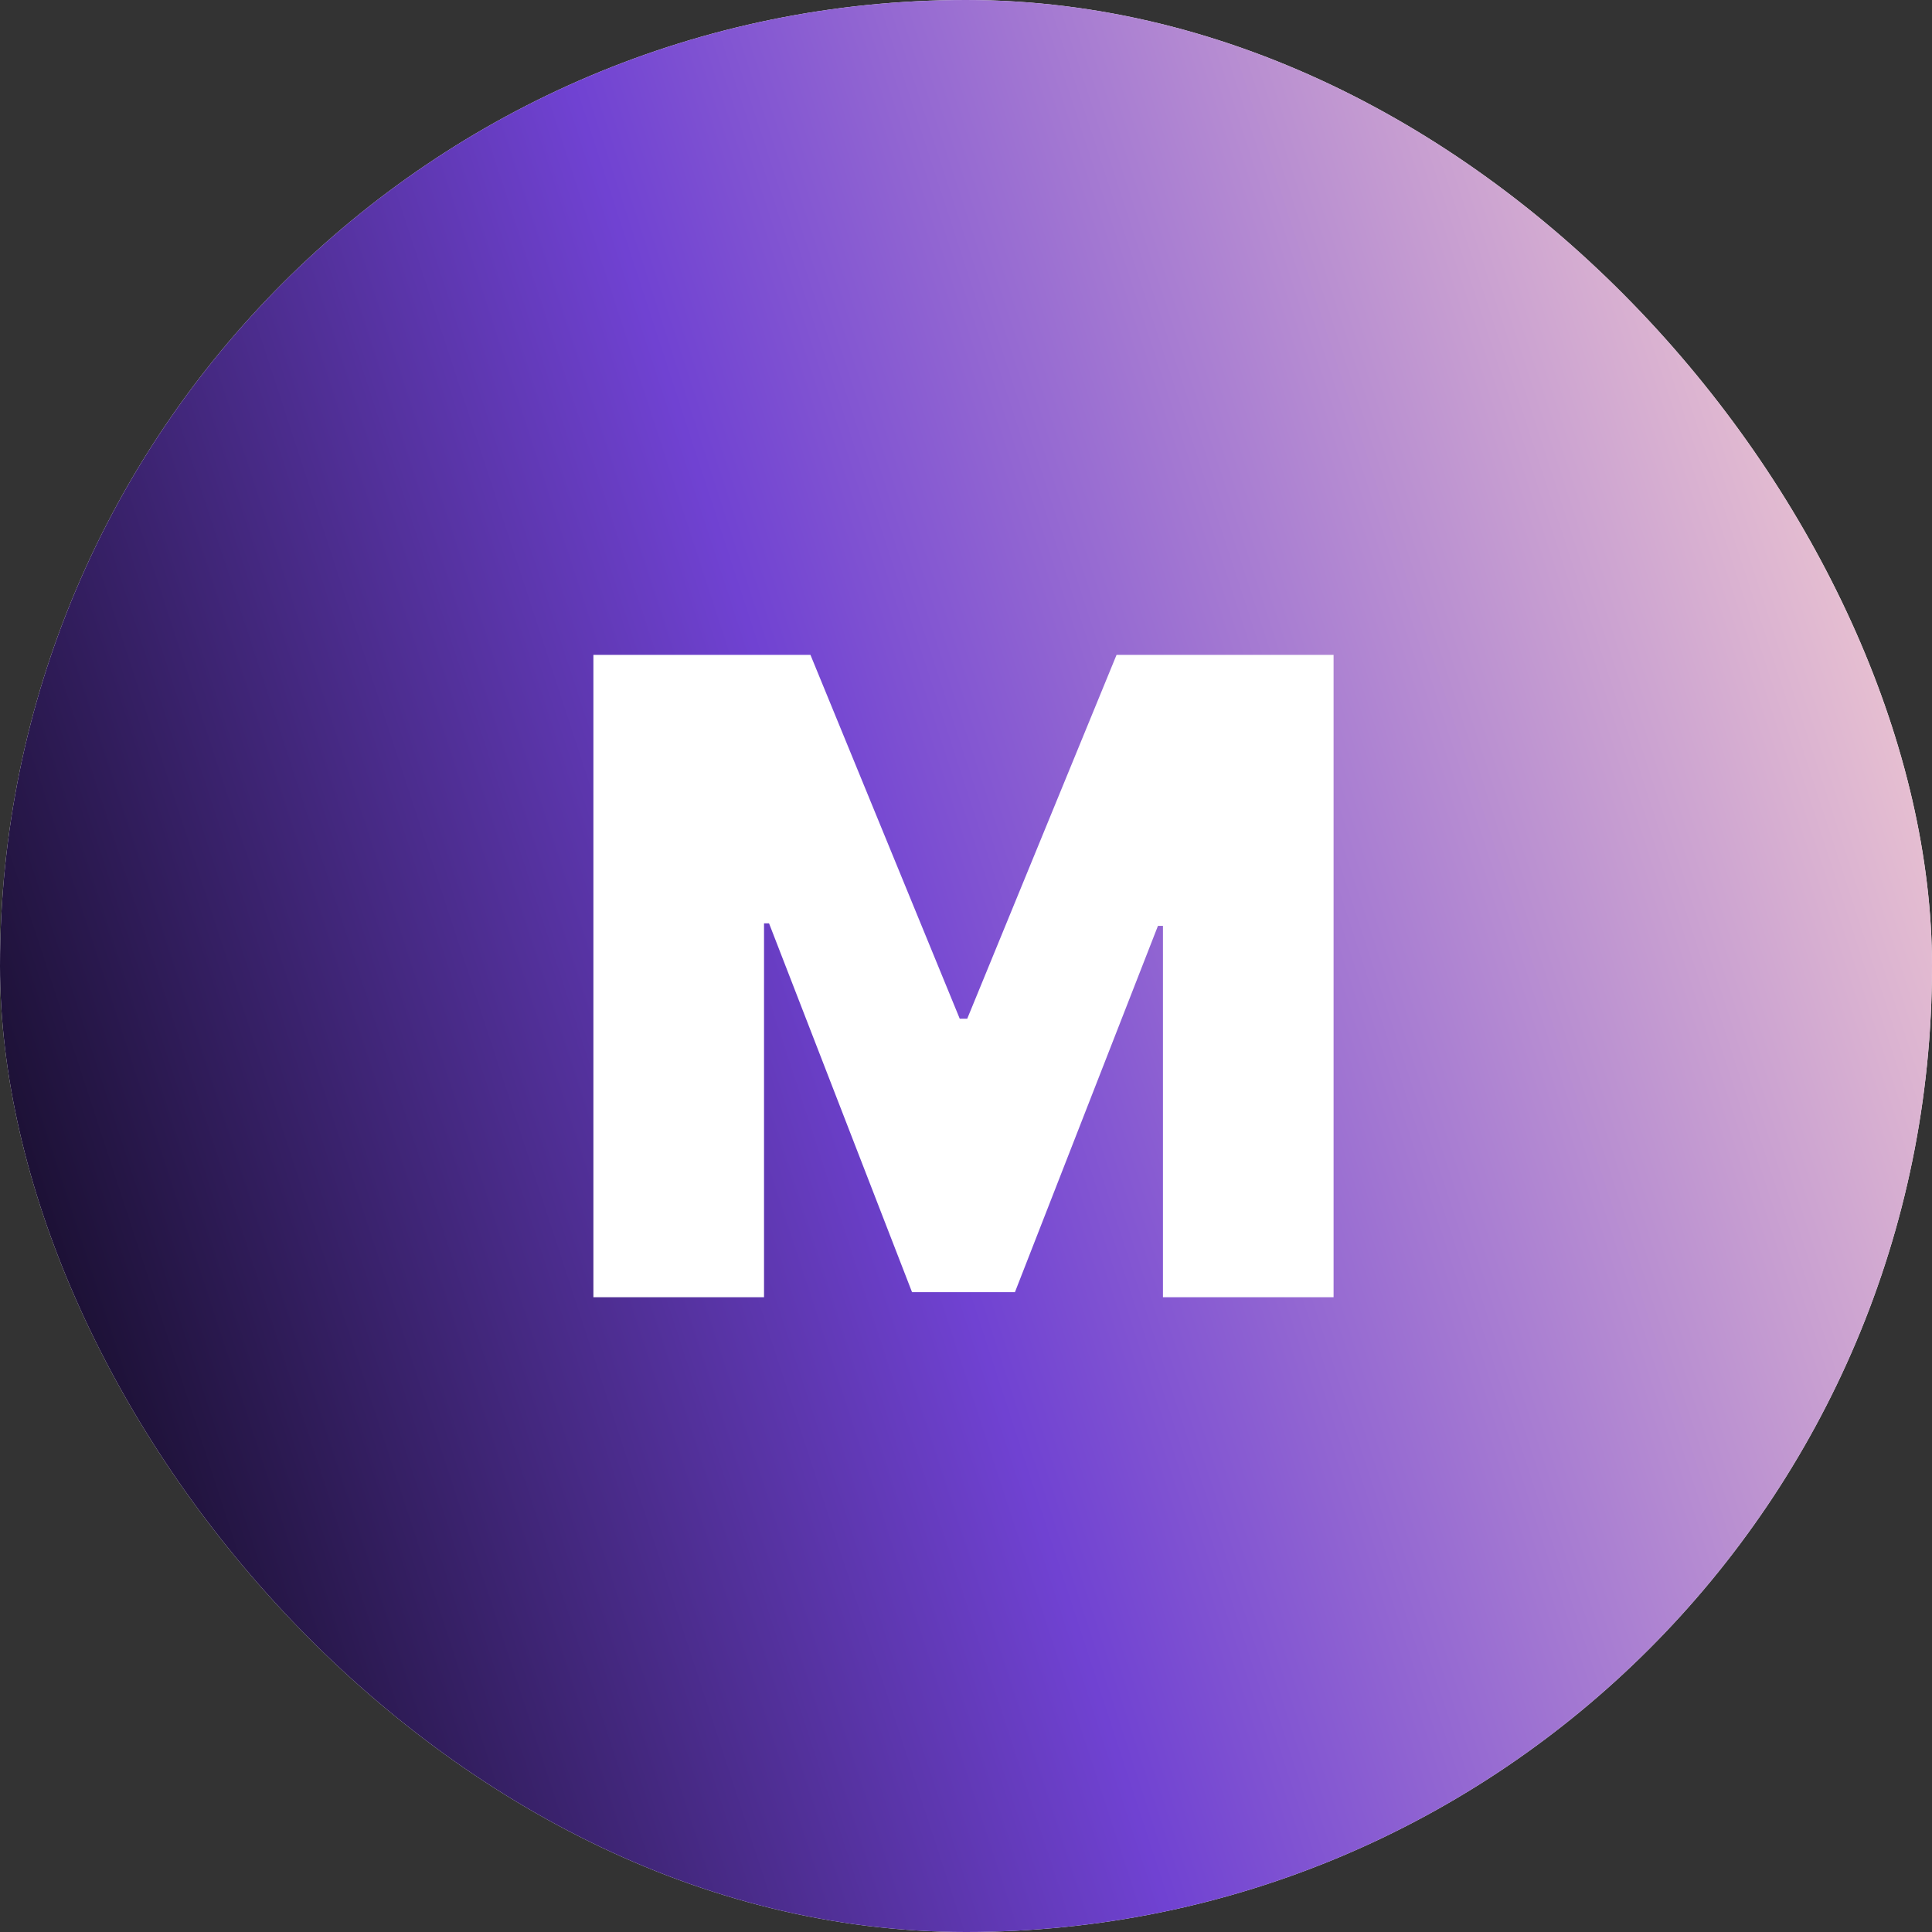
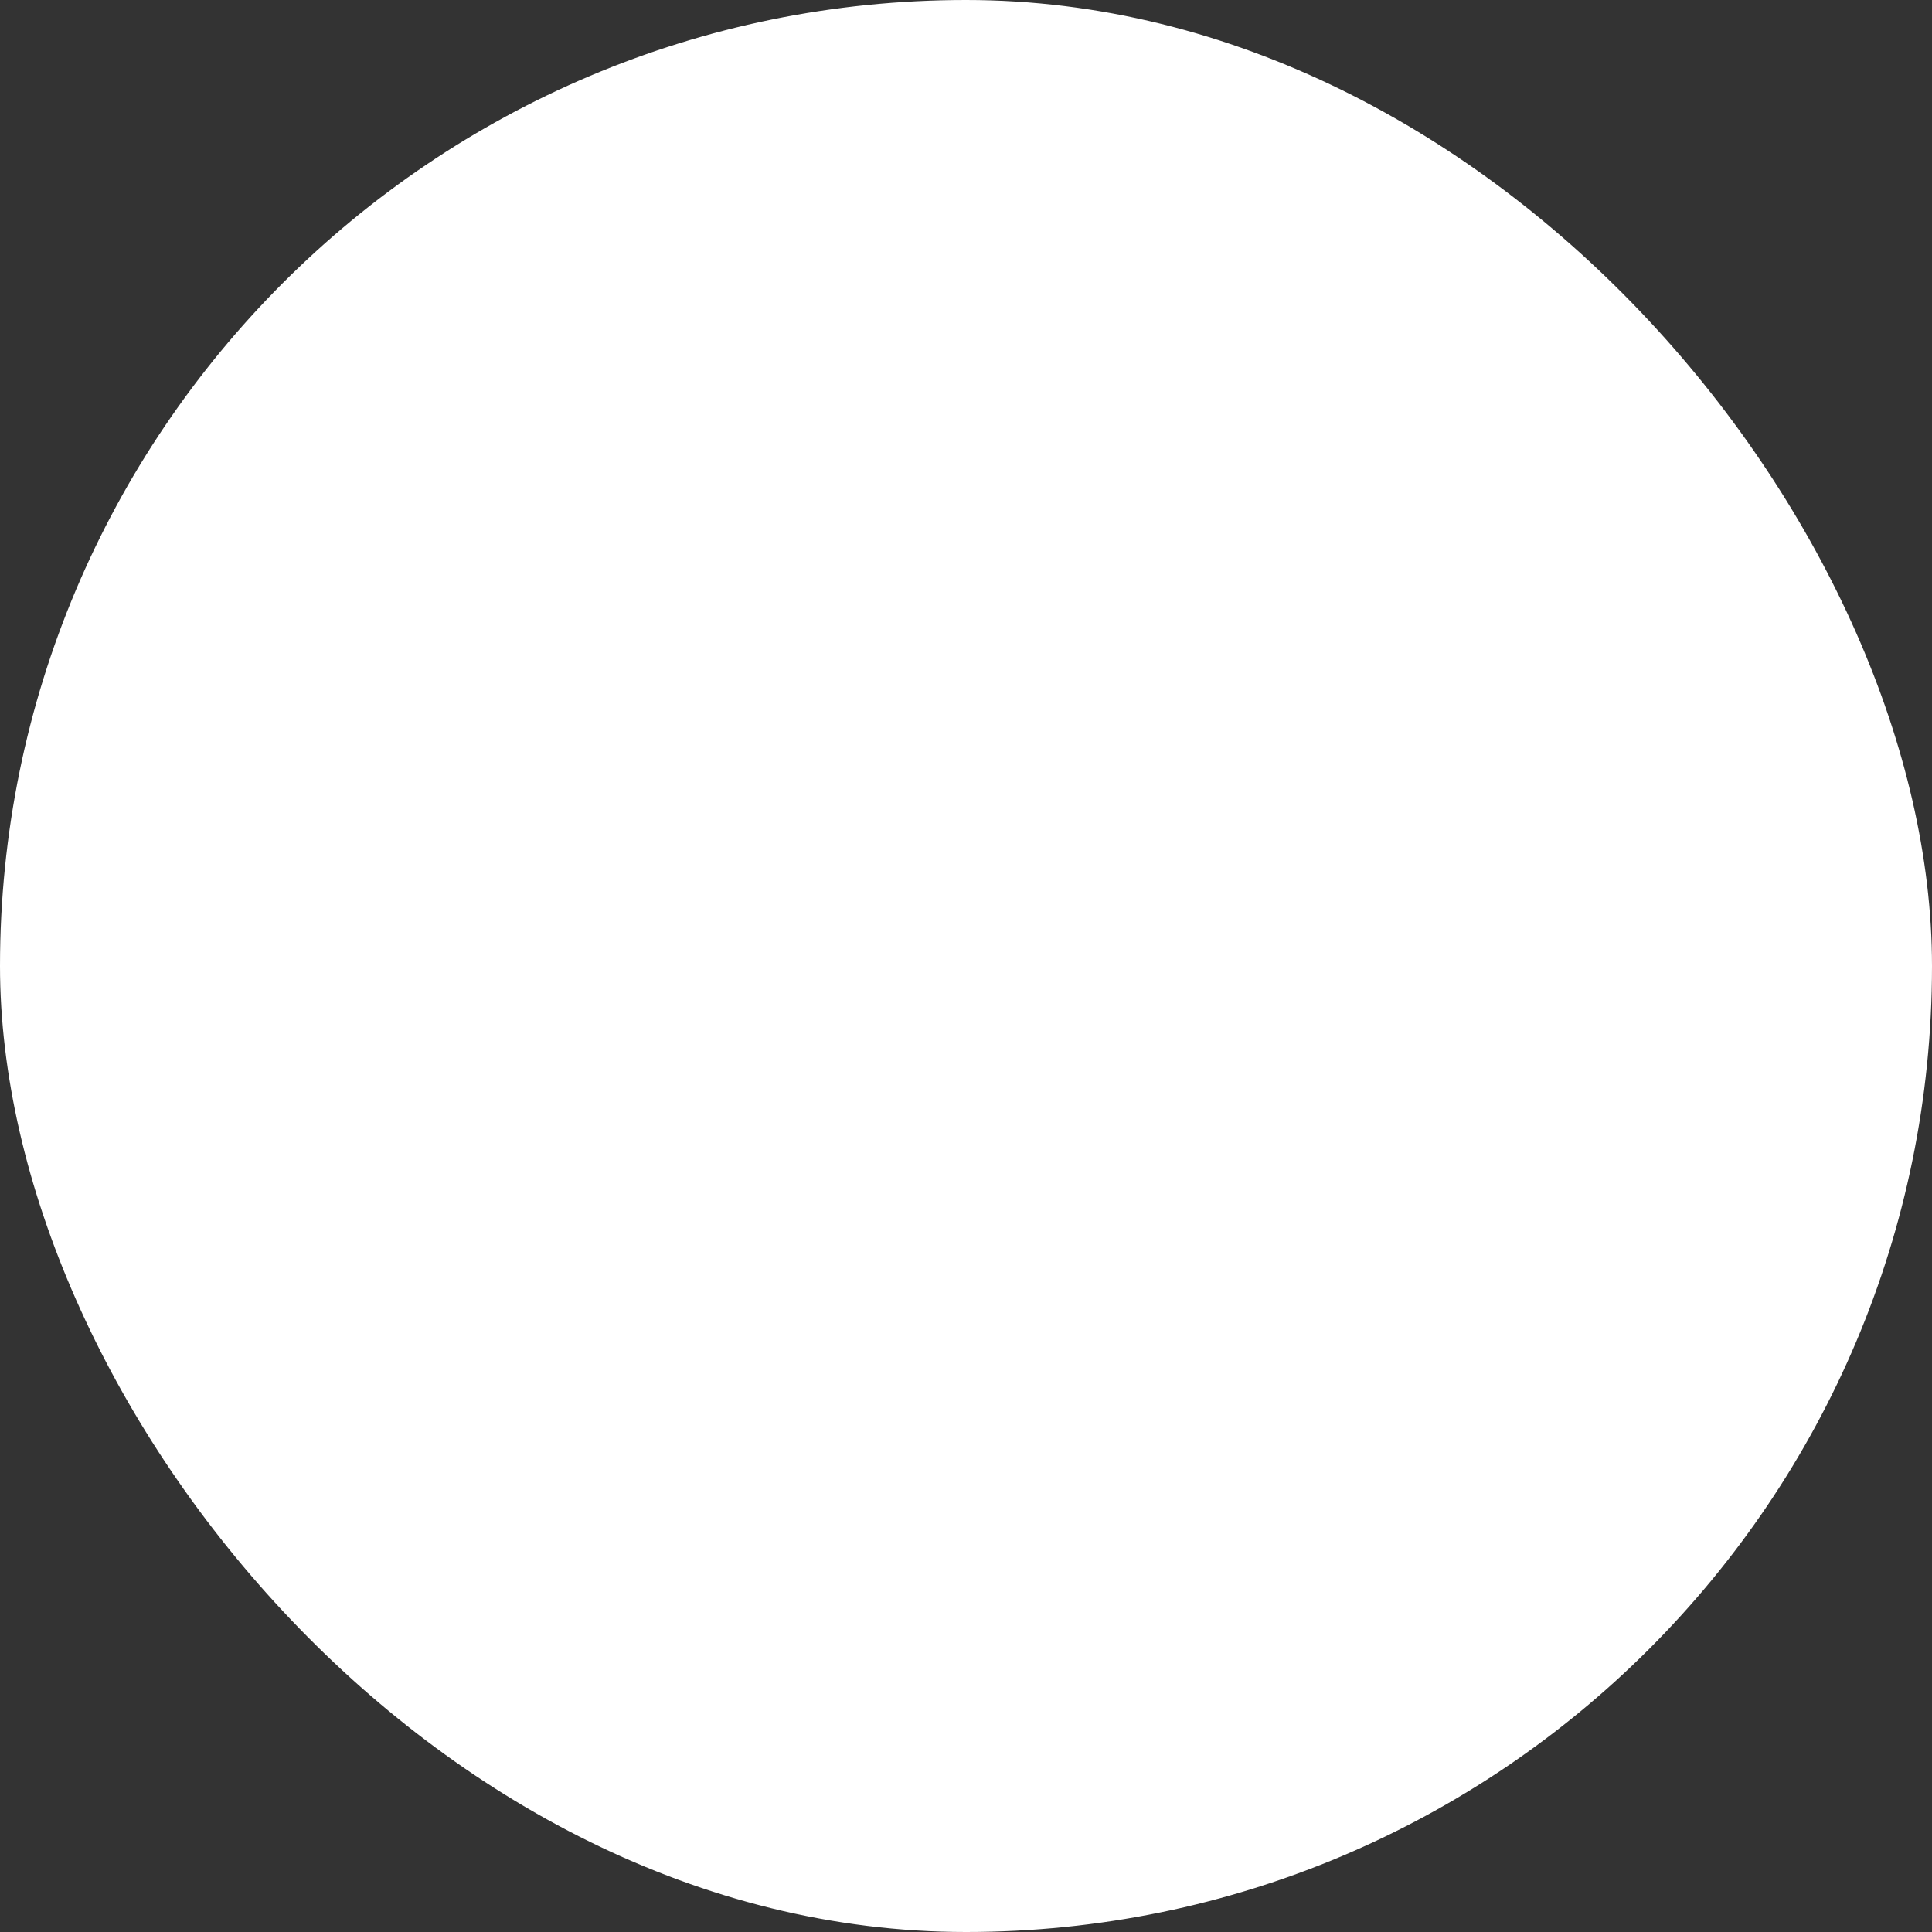
<svg xmlns="http://www.w3.org/2000/svg" width="70" height="70" viewBox="0 0 70 70" fill="none">
  <rect x="0" y="0" width="70" height="70" fill="#333333" stroke="none" />
  <rect width="70" height="70" rx="35" fill="white" />
-   <rect width="70" height="70" rx="35" fill="url(#paint0_linear_1546_360)" />
-   <path d="M21.5 23.727H29.364L34.773 36.909H35.045L40.455 23.727H48.318V47H42.136V33.545H41.955L36.773 46.818H33.045L27.864 33.455H27.682V47H21.5V23.727Z" fill="white" />
+   <path d="M21.5 23.727H29.364L34.773 36.909H35.045L40.455 23.727H48.318V47H42.136V33.545H41.955L36.773 46.818H33.045L27.864 33.455H27.682H21.5V23.727Z" fill="white" />
  <defs>
    <linearGradient id="paint0_linear_1546_360" x1="66.482" y1="-6.481" x2="-32.394" y2="25.823" gradientUnits="userSpaceOnUse">
      <stop stop-color="#FFD9D1" />
      <stop offset="0.447" stop-color="#7042D2" />
      <stop offset="0.846" />
    </linearGradient>
  </defs>
</svg>